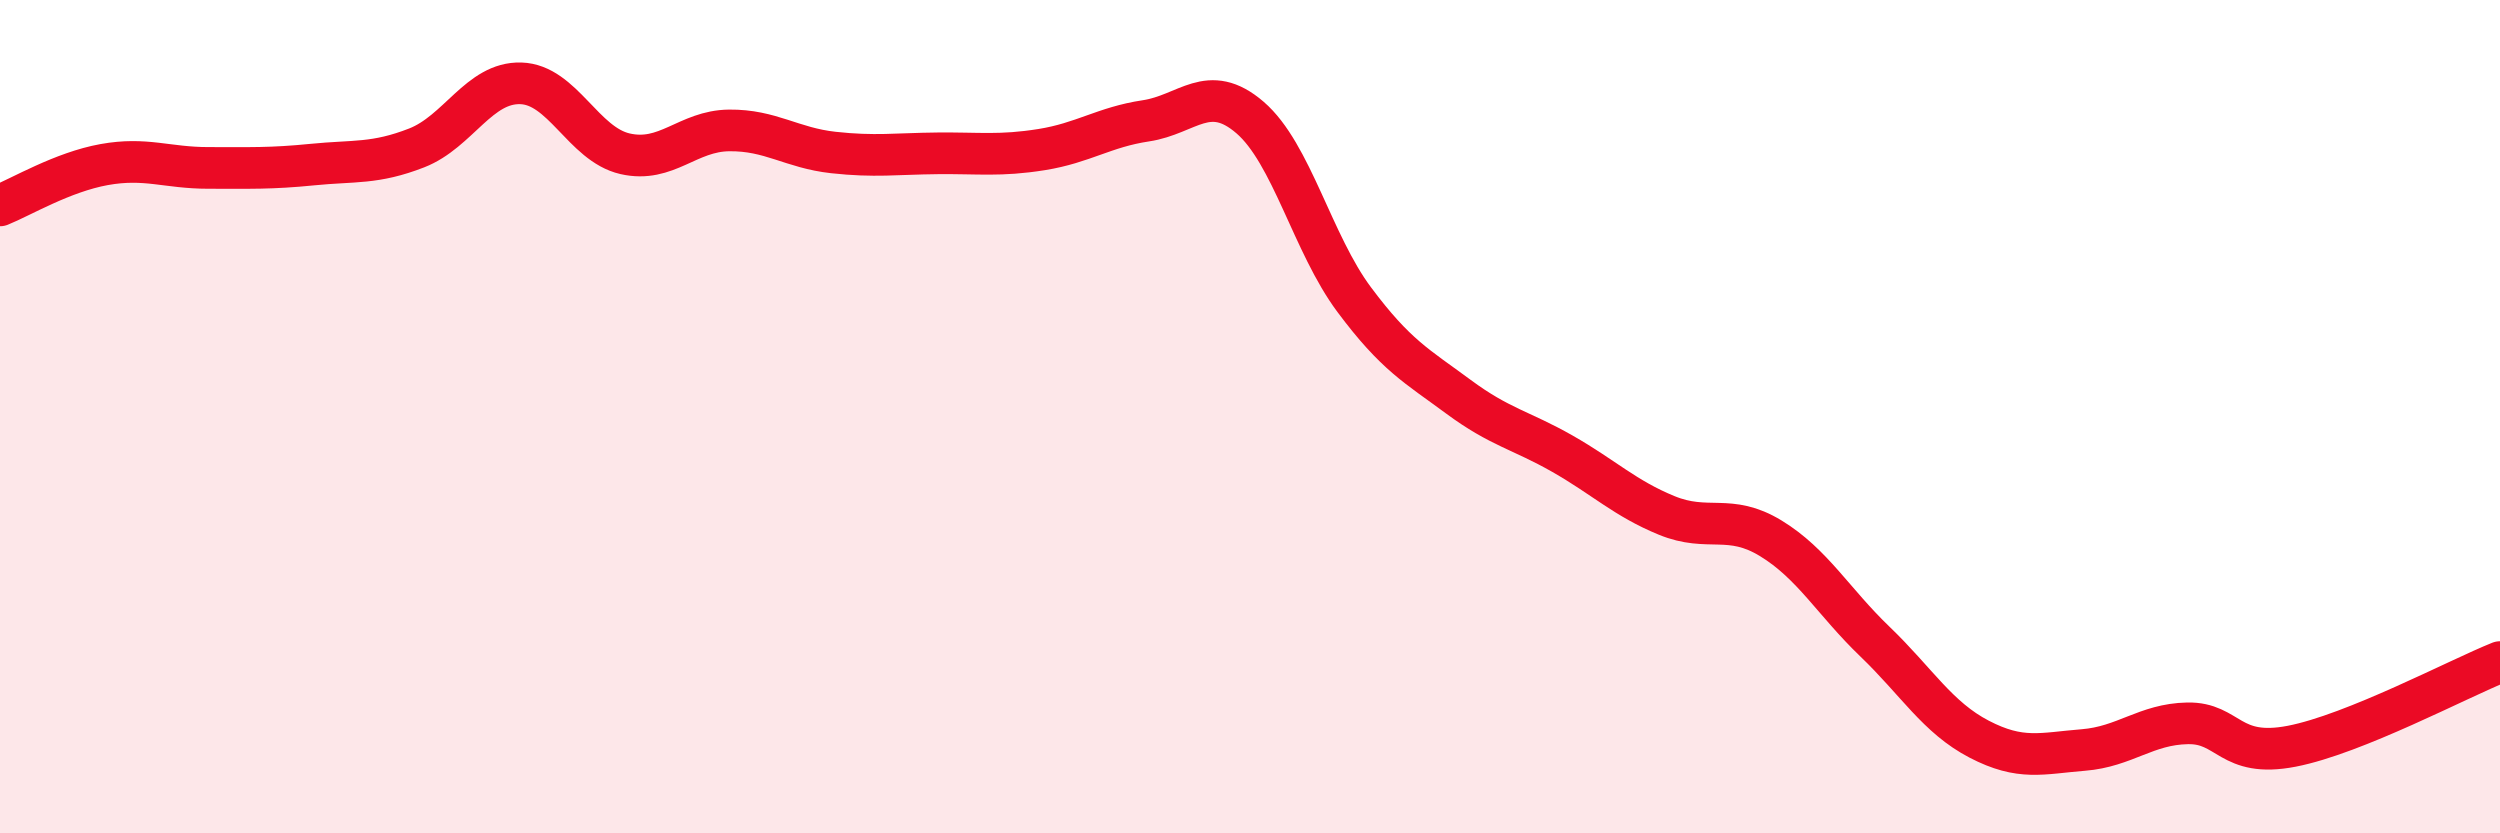
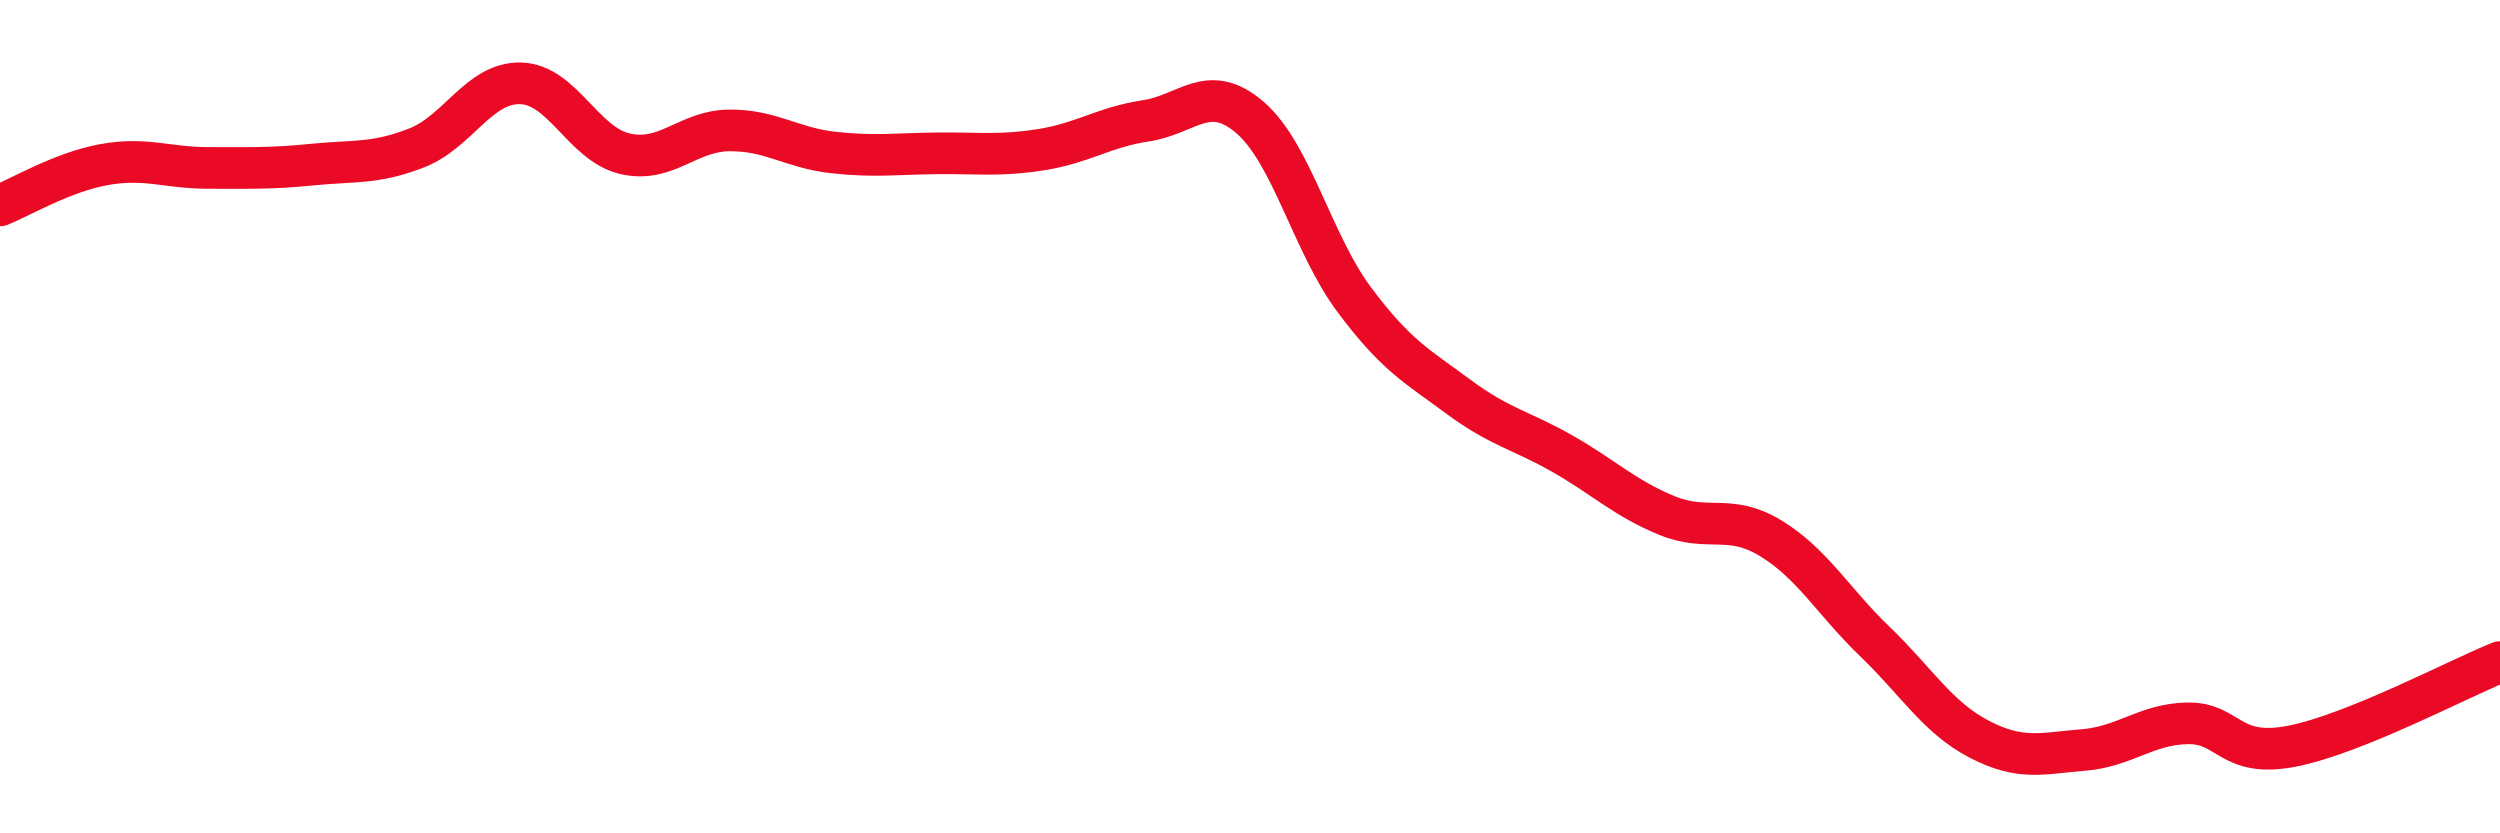
<svg xmlns="http://www.w3.org/2000/svg" width="60" height="20" viewBox="0 0 60 20">
-   <path d="M 0,4.93 C 0.5,4.73 1.5,4.13 2.5,3.95 C 3.5,3.77 4,4.03 5,4.03 C 6,4.03 6.5,4.05 7.5,3.95 C 8.5,3.85 9,3.94 10,3.55 C 11,3.16 11.5,1.97 12.5,2 C 13.5,2.03 14,3.46 15,3.69 C 16,3.92 16.5,3.14 17.5,3.13 C 18.5,3.12 19,3.55 20,3.66 C 21,3.77 21.5,3.69 22.5,3.68 C 23.5,3.67 24,3.75 25,3.59 C 26,3.43 26.5,3.05 27.5,2.9 C 28.5,2.75 29,1.96 30,2.82 C 31,3.68 31.5,5.85 32.5,7.19 C 33.5,8.53 34,8.78 35,9.52 C 36,10.26 36.5,10.32 37.5,10.89 C 38.5,11.46 39,11.96 40,12.37 C 41,12.78 41.5,12.31 42.5,12.92 C 43.5,13.53 44,14.44 45,15.4 C 46,16.36 46.5,17.22 47.5,17.74 C 48.5,18.26 49,18.08 50,18 C 51,17.92 51.5,17.38 52.5,17.36 C 53.5,17.34 53.5,18.2 55,17.91 C 56.5,17.62 59,16.29 60,15.89L60 20L0 20Z" fill="#EB0A25" opacity="0.1" stroke-linecap="round" stroke-linejoin="round" />
  <path d="M 0,4.93 C 0.5,4.73 1.5,4.13 2.5,3.95 C 3.5,3.77 4,4.03 5,4.03 C 6,4.03 6.5,4.05 7.5,3.95 C 8.5,3.85 9,3.94 10,3.55 C 11,3.16 11.5,1.97 12.5,2 C 13.5,2.03 14,3.46 15,3.69 C 16,3.92 16.5,3.14 17.5,3.13 C 18.5,3.12 19,3.55 20,3.66 C 21,3.77 21.5,3.69 22.5,3.68 C 23.5,3.67 24,3.75 25,3.59 C 26,3.43 26.5,3.05 27.5,2.9 C 28.5,2.75 29,1.96 30,2.82 C 31,3.68 31.5,5.85 32.5,7.19 C 33.5,8.53 34,8.78 35,9.52 C 36,10.26 36.5,10.32 37.5,10.89 C 38.5,11.46 39,11.96 40,12.37 C 41,12.78 41.5,12.31 42.5,12.92 C 43.5,13.53 44,14.44 45,15.4 C 46,16.36 46.5,17.22 47.5,17.74 C 48.5,18.26 49,18.08 50,18 C 51,17.92 51.5,17.38 52.5,17.36 C 53.5,17.34 53.5,18.2 55,17.91 C 56.5,17.62 59,16.29 60,15.89" stroke="#EB0A25" stroke-width="1" fill="none" stroke-linecap="round" stroke-linejoin="round" />
</svg>